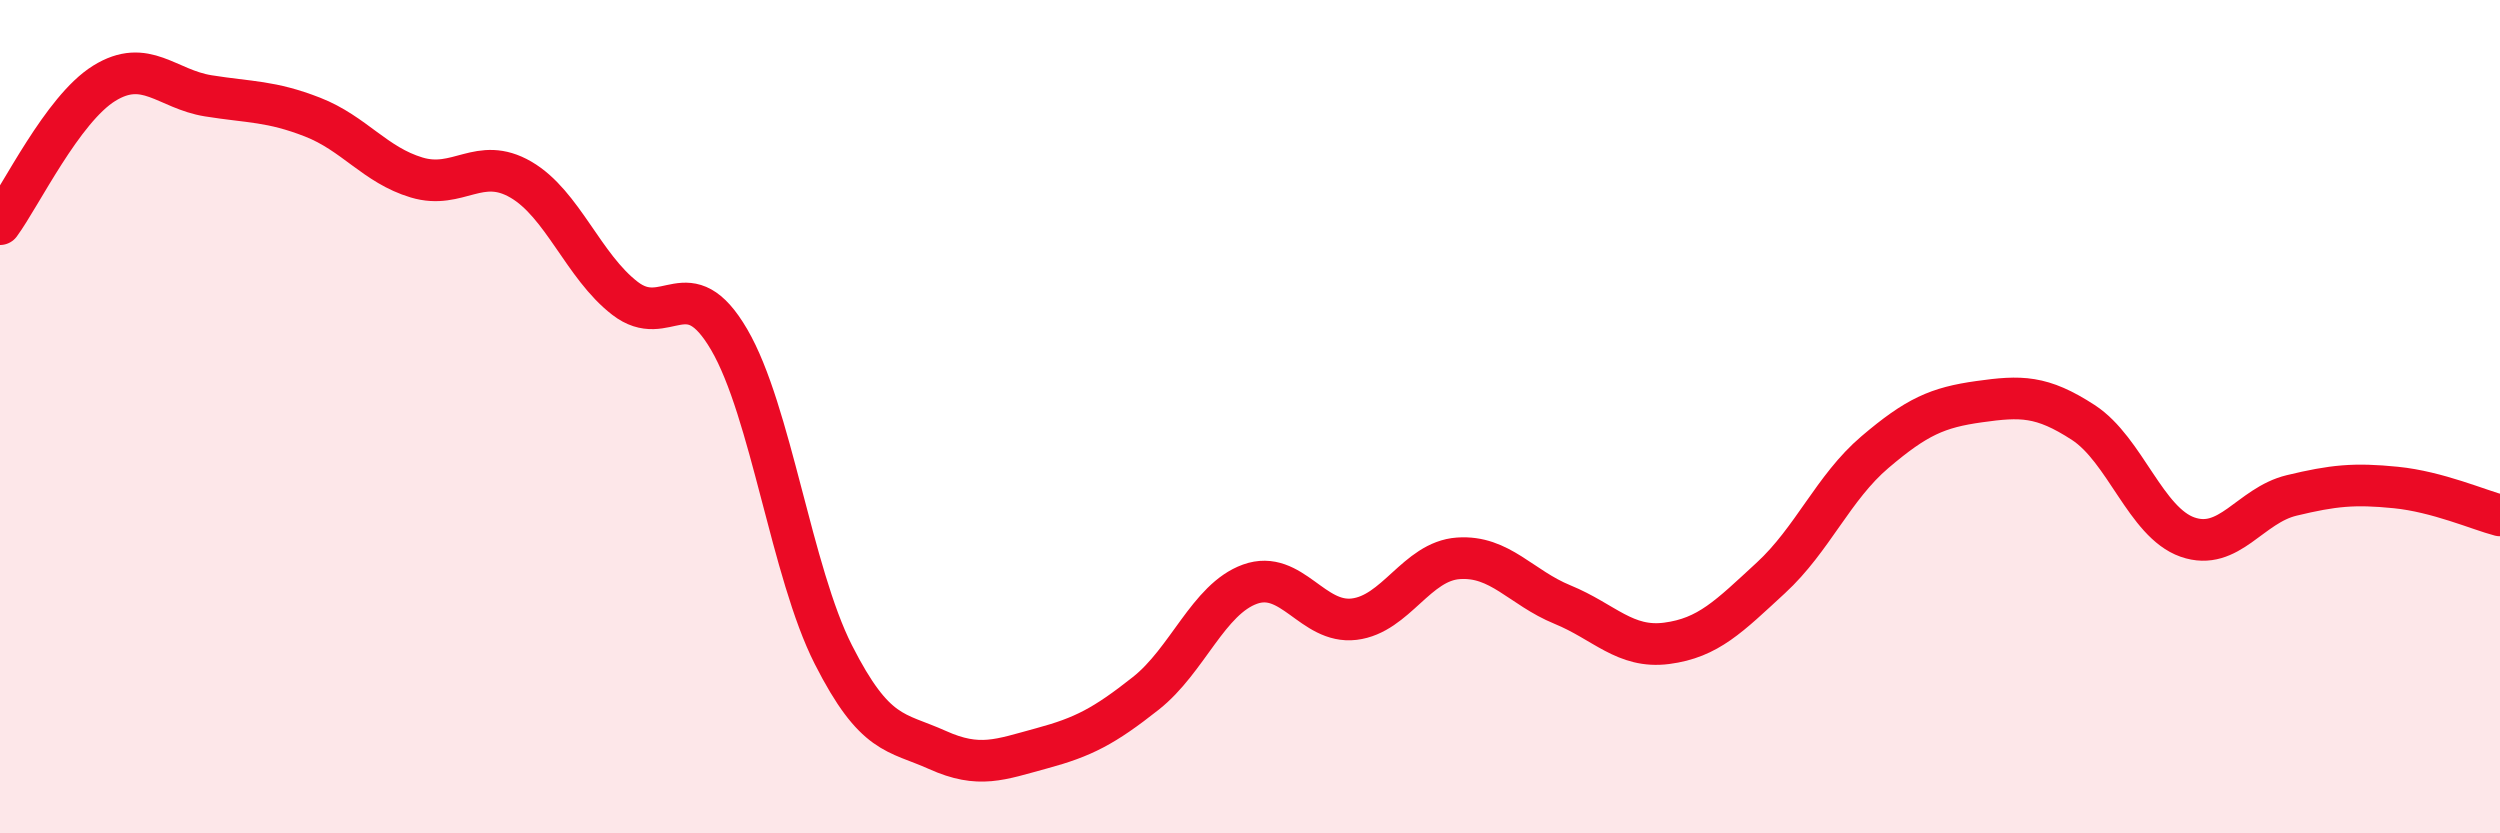
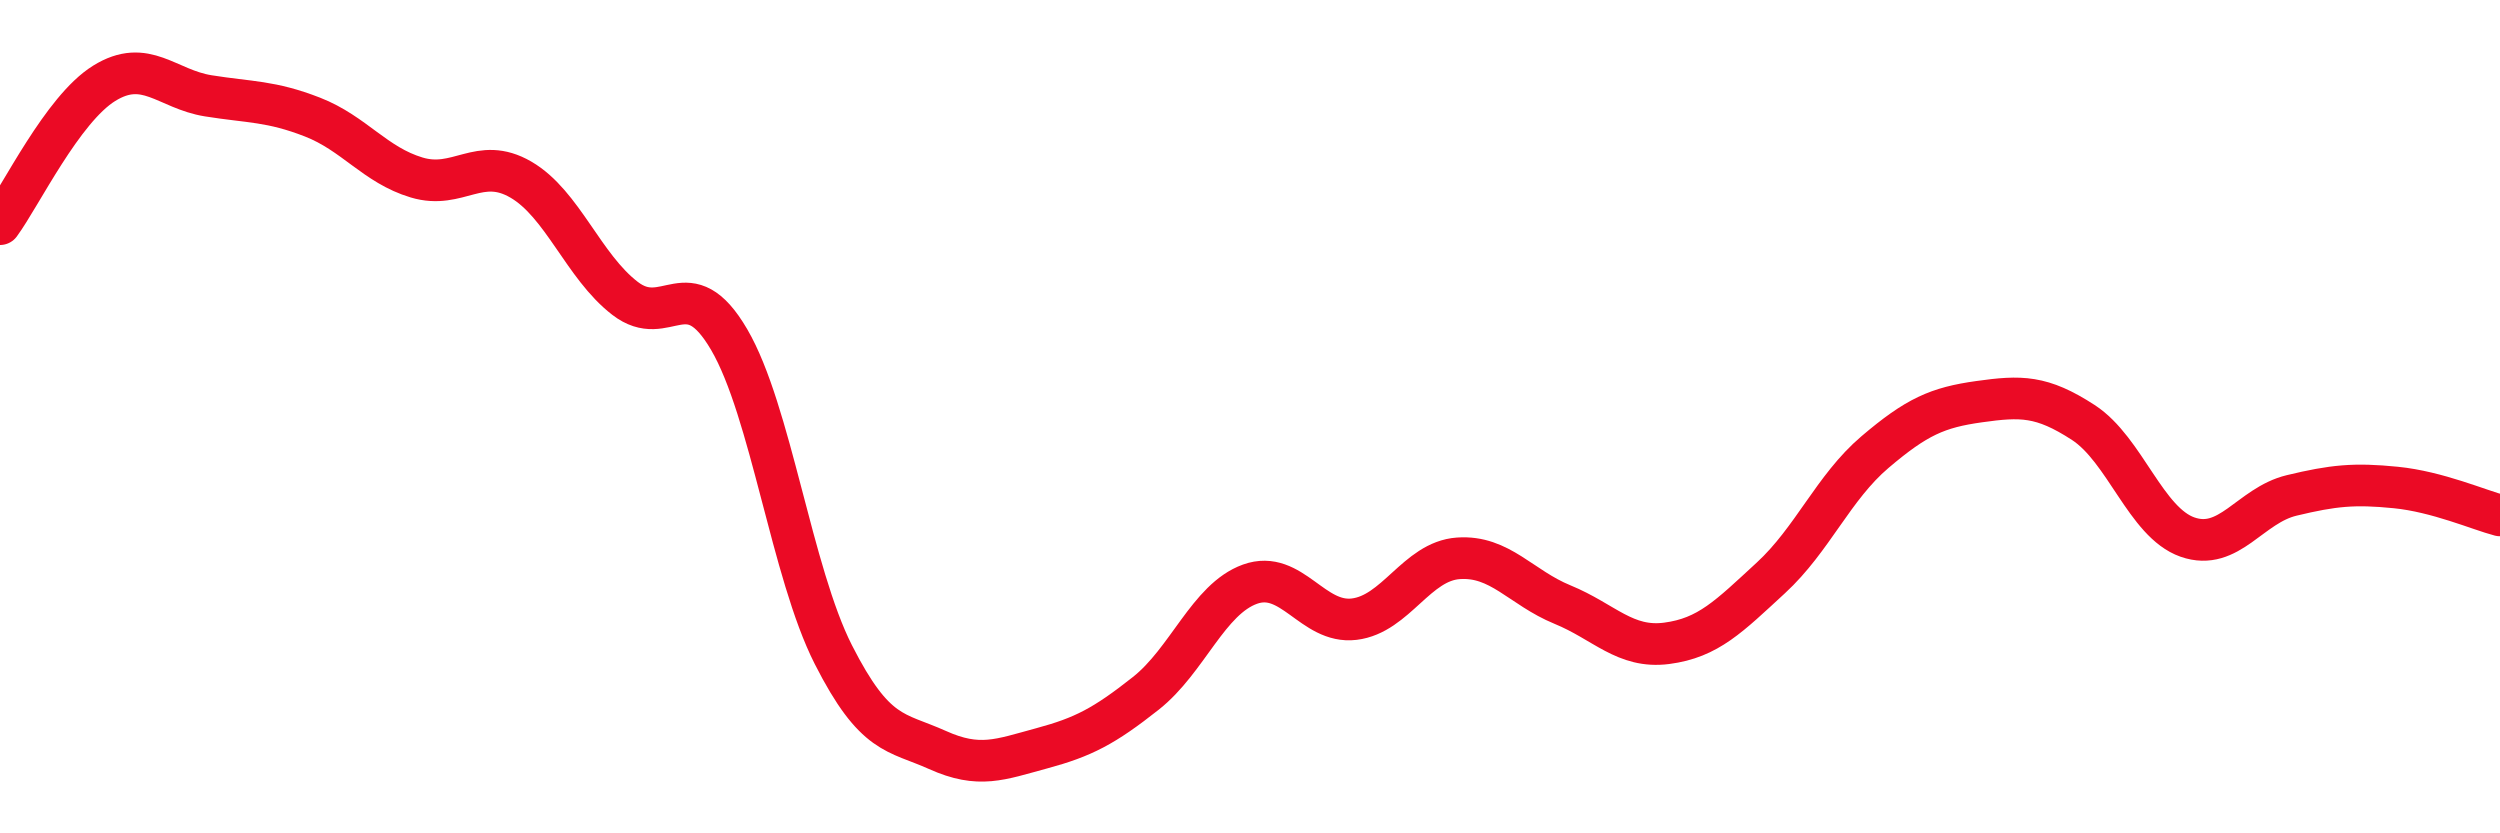
<svg xmlns="http://www.w3.org/2000/svg" width="60" height="20" viewBox="0 0 60 20">
-   <path d="M 0,5.38 C 0.5,4.7 1.5,2.62 2.5,2 C 3.5,1.38 4,2.14 5,2.3 C 6,2.46 6.5,2.42 7.5,2.81 C 8.5,3.2 9,3.96 10,4.26 C 11,4.56 11.5,3.73 12.5,4.31 C 13.5,4.89 14,6.39 15,7.16 C 16,7.93 16.5,6.44 17.5,8.15 C 18.5,9.86 19,13.74 20,15.71 C 21,17.68 21.5,17.55 22.5,18 C 23.5,18.45 24,18.23 25,17.96 C 26,17.69 26.5,17.43 27.5,16.64 C 28.5,15.85 29,14.38 30,14.02 C 31,13.66 31.5,14.98 32.5,14.86 C 33.5,14.74 34,13.47 35,13.4 C 36,13.33 36.5,14.1 37.5,14.51 C 38.5,14.92 39,15.57 40,15.44 C 41,15.31 41.5,14.79 42.5,13.87 C 43.5,12.95 44,11.7 45,10.85 C 46,10 46.5,9.78 47.5,9.64 C 48.5,9.5 49,9.49 50,10.14 C 51,10.79 51.5,12.54 52.5,12.89 C 53.5,13.24 54,12.13 55,11.89 C 56,11.65 56.5,11.6 57.5,11.7 C 58.5,11.8 59.5,12.24 60,12.37L60 20L0 20Z" fill="#EB0A25" opacity="0.1" stroke-linecap="round" stroke-linejoin="round" />
  <path d="M 0,5.38 C 0.5,4.7 1.5,2.62 2.5,2 C 3.5,1.38 4,2.14 5,2.3 C 6,2.46 6.5,2.42 7.5,2.81 C 8.5,3.2 9,3.96 10,4.26 C 11,4.56 11.5,3.73 12.5,4.31 C 13.5,4.89 14,6.39 15,7.16 C 16,7.93 16.5,6.44 17.5,8.15 C 18.5,9.86 19,13.74 20,15.71 C 21,17.68 21.5,17.55 22.5,18 C 23.5,18.45 24,18.23 25,17.96 C 26,17.69 26.5,17.43 27.5,16.64 C 28.5,15.85 29,14.38 30,14.02 C 31,13.66 31.5,14.98 32.5,14.86 C 33.5,14.74 34,13.47 35,13.4 C 36,13.33 36.5,14.1 37.5,14.51 C 38.5,14.92 39,15.57 40,15.44 C 41,15.31 41.5,14.79 42.5,13.87 C 43.5,12.95 44,11.7 45,10.85 C 46,10 46.5,9.78 47.5,9.64 C 48.5,9.5 49,9.49 50,10.14 C 51,10.79 51.5,12.54 52.5,12.89 C 53.5,13.24 54,12.13 55,11.89 C 56,11.65 56.5,11.6 57.5,11.7 C 58.5,11.8 59.5,12.24 60,12.37" stroke="#EB0A25" stroke-width="1" fill="none" stroke-linecap="round" stroke-linejoin="round" />
</svg>